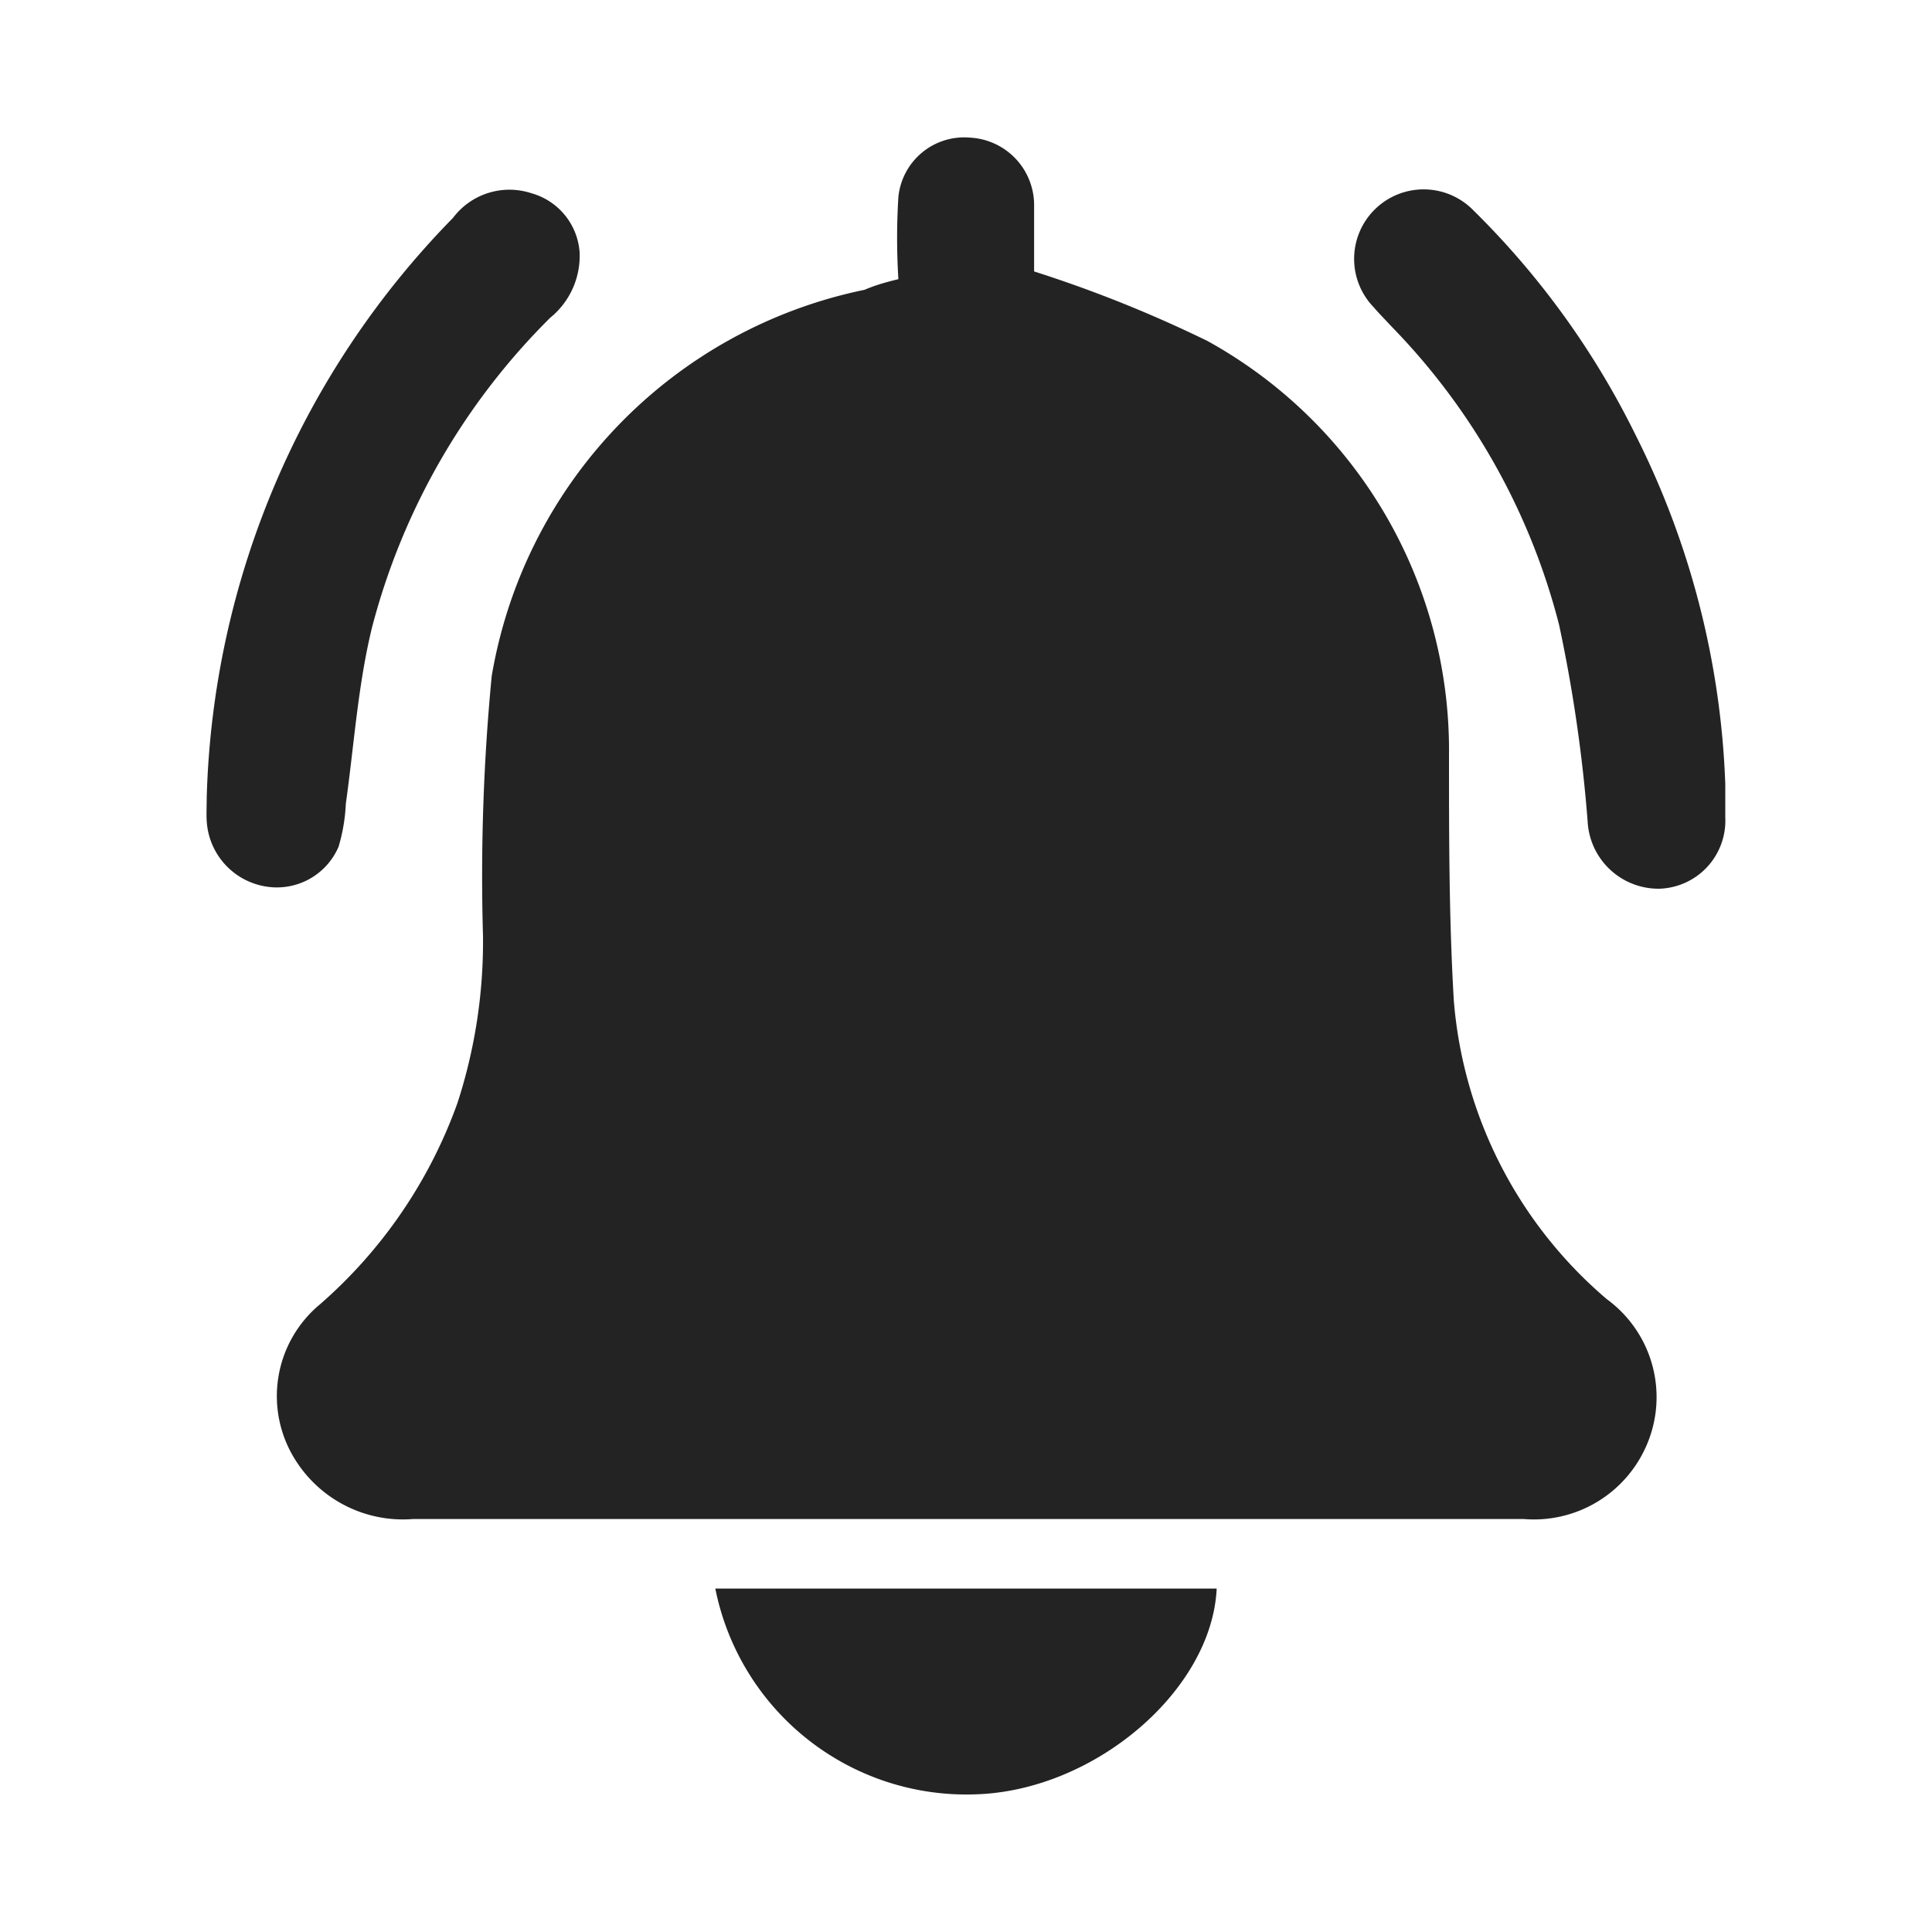
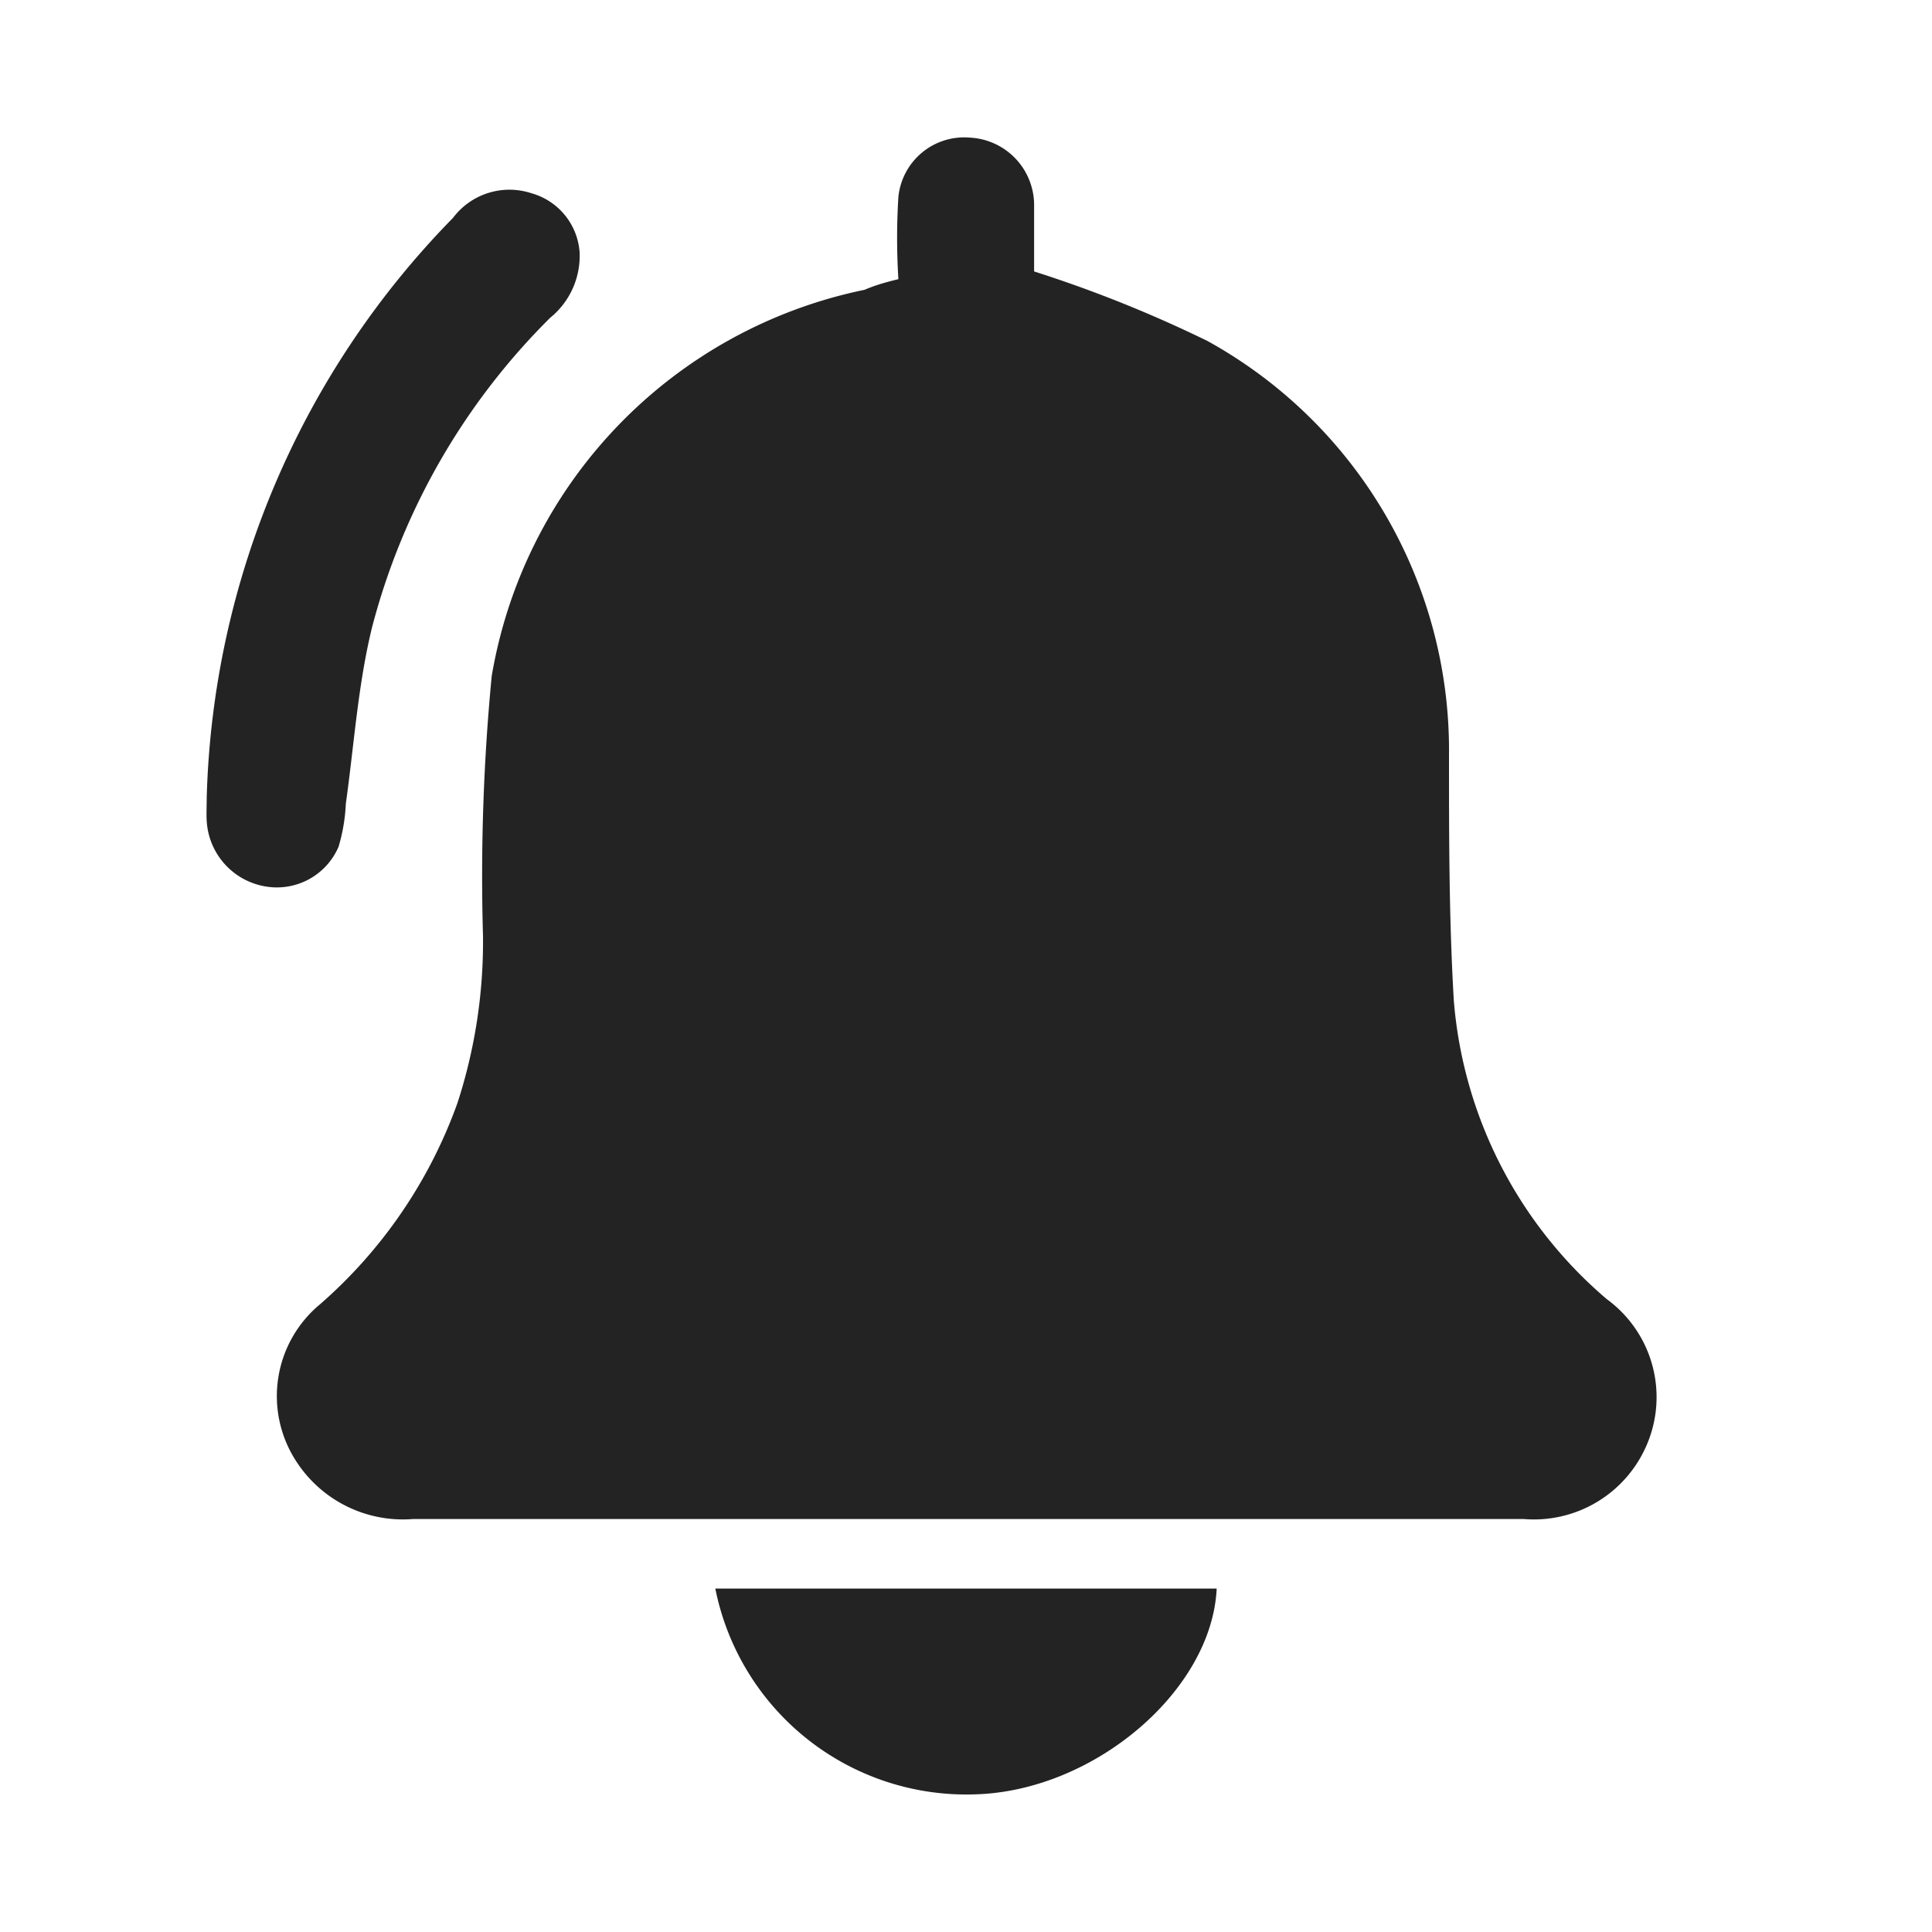
<svg xmlns="http://www.w3.org/2000/svg" id="Layer_1" data-name="Layer 1" viewBox="0 0 40 40">
  <defs>
    <style>.cls-1{fill:#232323;}</style>
  </defs>
  <path class="cls-1" d="M18.6,5.78a13.75,13.75,0,0,1,0-1.7,1.37,1.37,0,0,1,1.49-1.23,1.4,1.4,0,0,1,1.32,1.43c0,.3,0,.6,0,.91v.43A26.51,26.51,0,0,1,25,7.06,9.68,9.68,0,0,1,30,15.64c0,1.69,0,3.39.1,5.08a9.07,9.07,0,0,0,3.17,6.18,2.51,2.51,0,0,1,.8,3.07,2.54,2.54,0,0,1-2.52,1.48h-23a2.63,2.63,0,0,1-2.42-1.2A2.47,2.47,0,0,1,6.63,27a10,10,0,0,0,2.84-4.16A10.79,10.79,0,0,0,10,19.38,43.28,43.28,0,0,1,10.18,14,9.84,9.84,0,0,1,17.9,6C18.11,5.91,18.31,5.85,18.6,5.78Z" />
  <path class="cls-1" d="M4.28,16.51a17.83,17.83,0,0,1,5.1-12A1.46,1.46,0,0,1,11,4,1.37,1.37,0,0,1,12,5.22a1.65,1.65,0,0,1-.61,1.36A14,14,0,0,0,7.7,13c-.29,1.19-.37,2.43-.54,3.64a3.68,3.68,0,0,1-.15.89,1.39,1.39,0,0,1-1.53.82A1.46,1.46,0,0,1,4.28,17C4.27,16.87,4.28,16.69,4.28,16.51Z" />
-   <path class="cls-1" d="M35.72,16.23c0,.23,0,.46,0,.69a1.41,1.41,0,0,1-1.37,1.48A1.47,1.47,0,0,1,32.87,17a30.79,30.79,0,0,0-.59-4.06,13.69,13.69,0,0,0-3.47-6.18c-.12-.13-.25-.26-.37-.4a1.43,1.43,0,0,1,2.07-2A17.13,17.13,0,0,1,33.86,9,17.43,17.43,0,0,1,35.72,16.23Z" />
-   <path class="cls-1" d="M14.81,32.89H25.19c-.1,2.11-2.53,4.19-5,4.26A5.3,5.3,0,0,1,14.81,32.89Z" />
+   <path class="cls-1" d="M14.81,32.89H25.19c-.1,2.11-2.53,4.19-5,4.26A5.3,5.3,0,0,1,14.81,32.89" />
</svg>